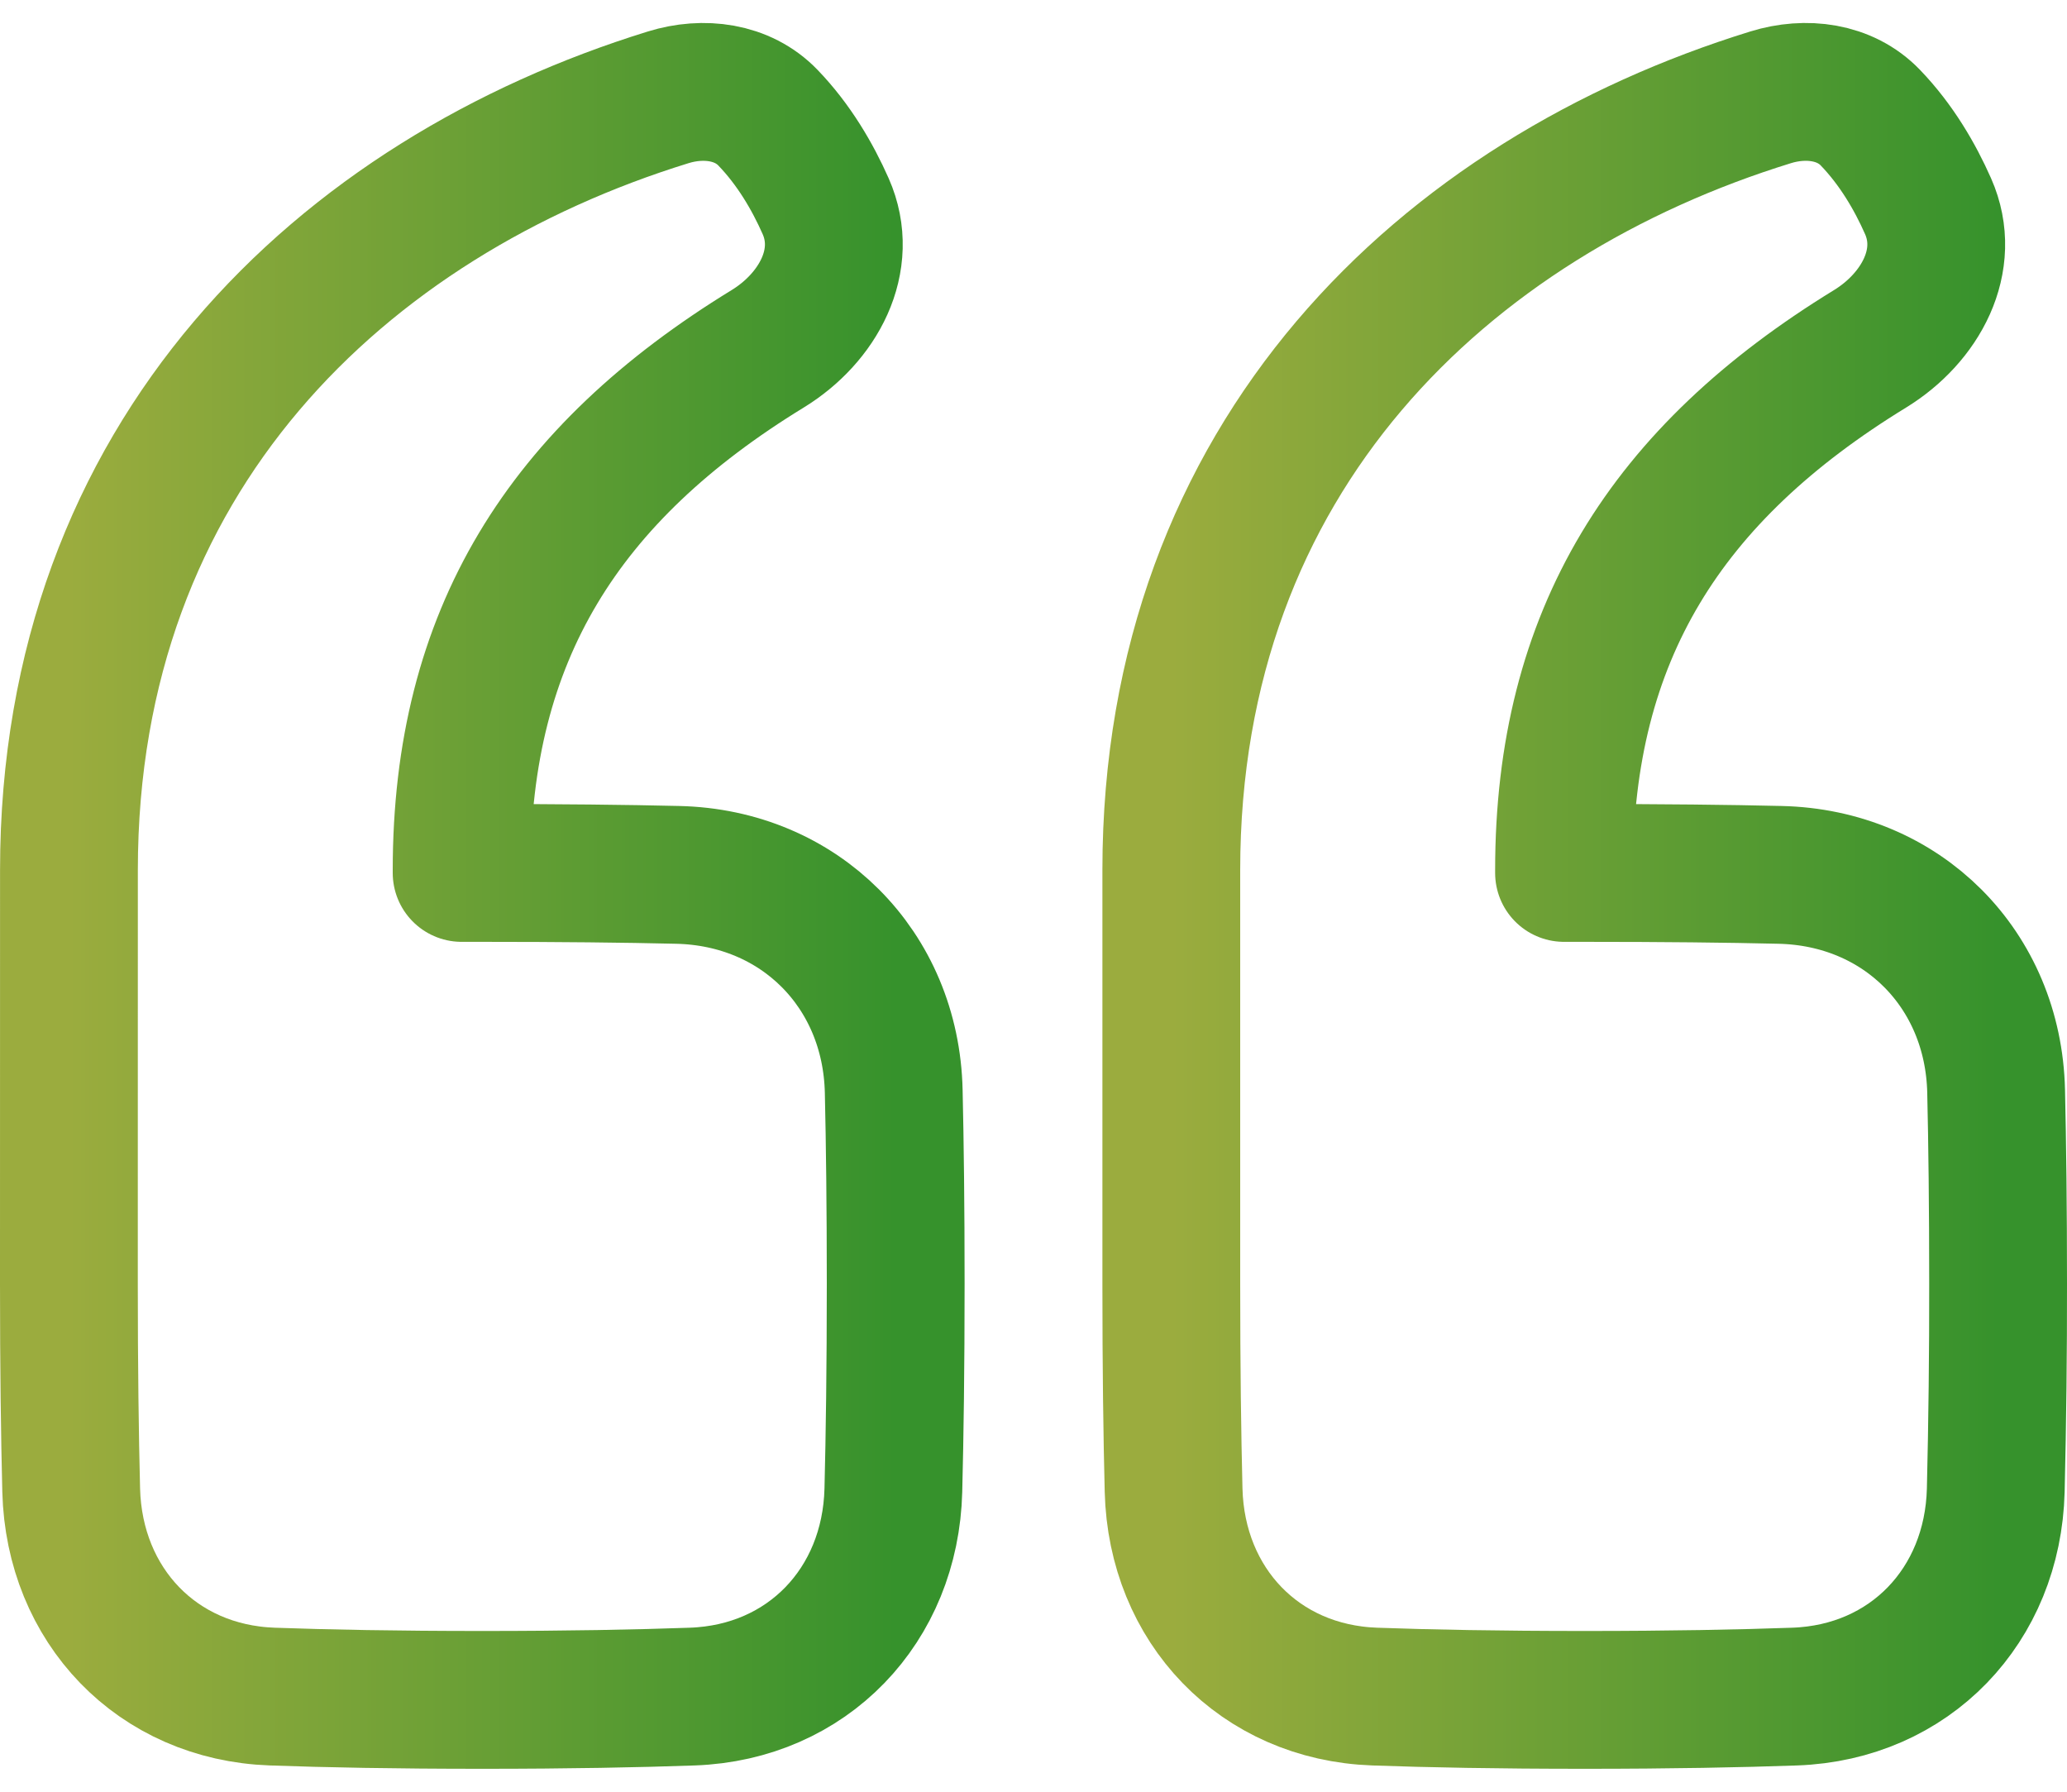
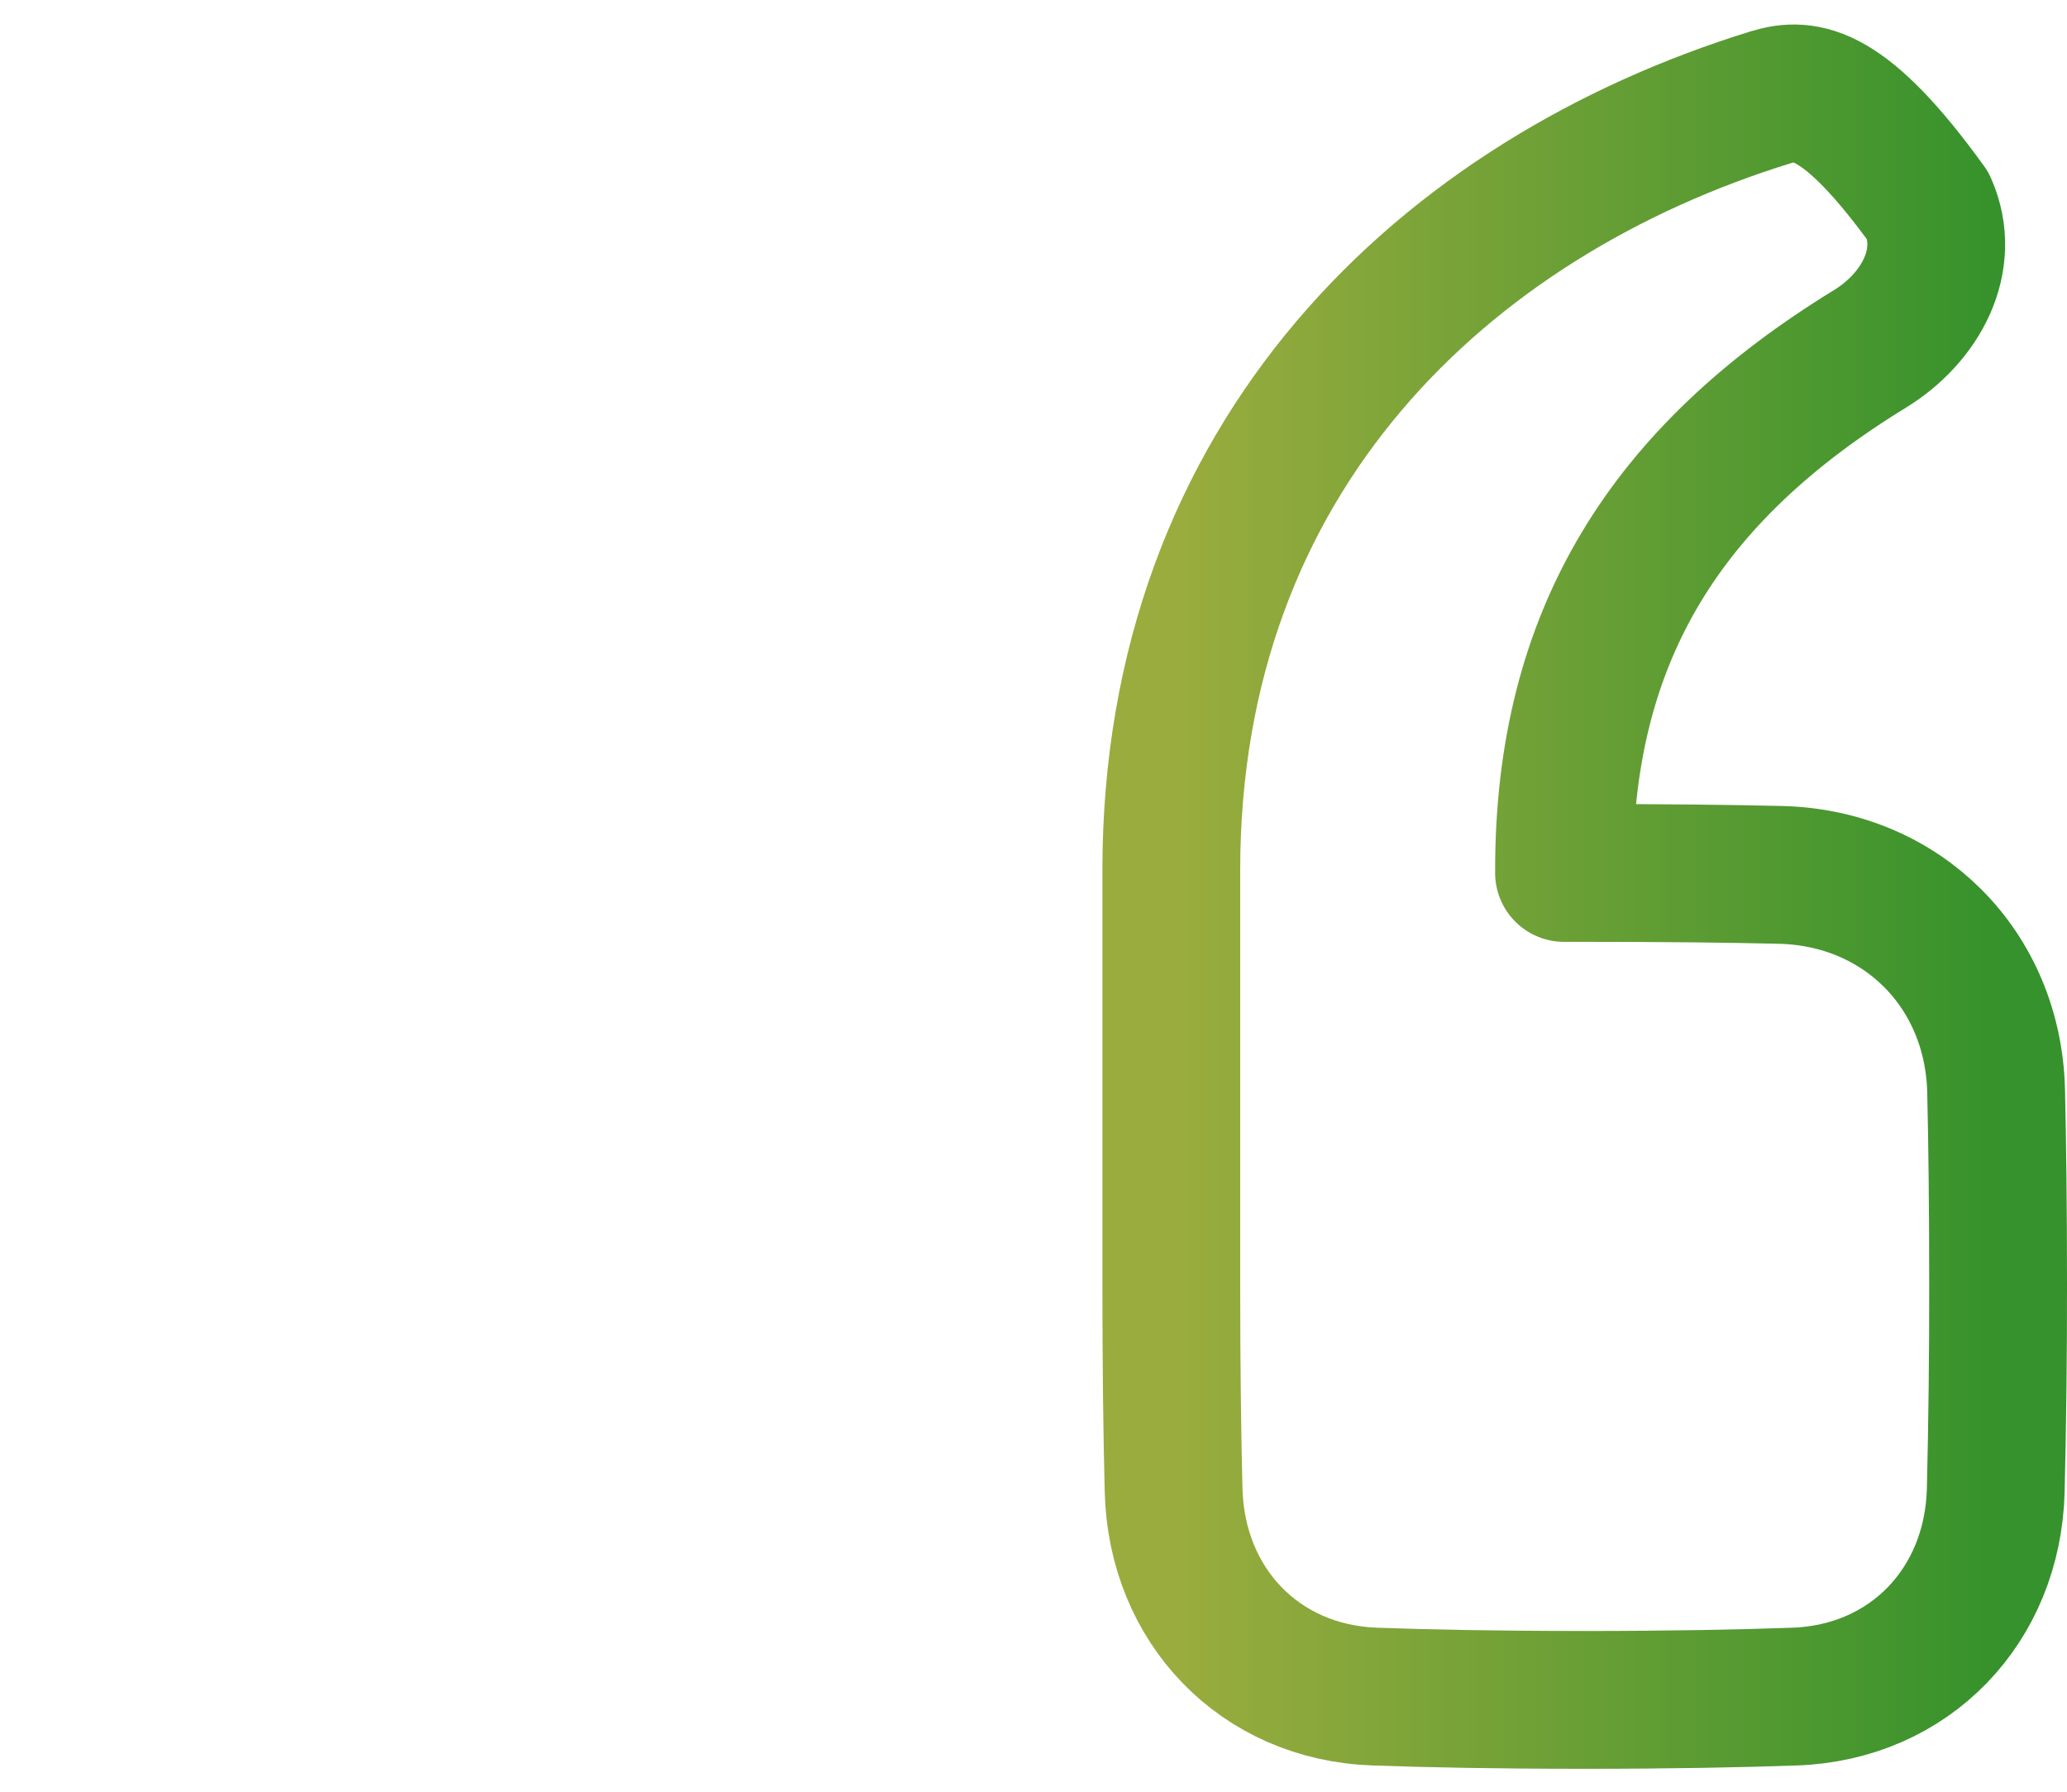
<svg xmlns="http://www.w3.org/2000/svg" width="45" height="39" viewBox="0 0 45 39" fill="none">
-   <path d="M39.073 36.929C41.58 36.839 43.385 34.946 43.449 32.439C43.485 30.939 43.502 29.438 43.5 27.937C43.5 26.263 43.483 24.882 43.457 23.753C43.396 21.093 41.407 19.1 38.747 19.043C37.61 19.016 36.212 19.001 34.5 19.001H34.05V18.938C34.05 13.83 36.27 10.314 40.712 7.593C41.811 6.919 42.497 5.667 41.975 4.488C41.69 3.844 41.286 3.15 40.719 2.561C40.166 1.986 39.312 1.882 38.549 2.118C31.465 4.306 25.5 9.913 25.5 18.938V27.938C25.5 29.772 25.52 31.254 25.55 32.438C25.614 34.946 27.42 36.84 29.927 36.929C31.117 36.972 32.619 37.001 34.5 37.001C36.381 37.001 37.883 36.971 39.073 36.929Z" stroke="url(#paint0_linear_3_609)" stroke-width="3" stroke-linecap="round" stroke-linejoin="round" />
-   <path d="M15.073 36.929C17.58 36.839 19.385 34.946 19.449 32.439C19.479 31.255 19.5 29.772 19.5 27.937C19.5 26.263 19.483 24.882 19.457 23.753C19.396 21.093 17.407 19.1 14.747 19.043C13.61 19.016 12.212 19.001 10.5 19.001H10.05V18.939C10.05 13.83 12.27 10.314 16.712 7.593C17.811 6.92 18.497 5.668 17.975 4.488C17.69 3.845 17.286 3.15 16.719 2.562C16.166 1.987 15.312 1.882 14.549 2.118C7.464 4.306 1.501 9.913 1.501 18.938L1.5 27.938C1.5 29.772 1.52 31.254 1.55 32.438C1.615 34.946 3.42 36.84 5.927 36.929C7.117 36.972 8.619 37.001 10.5 37.001C12.381 37.001 13.883 36.971 15.073 36.929Z" stroke="url(#paint1_linear_3_609)" stroke-width="3" stroke-linecap="round" stroke-linejoin="round" />
+   <path d="M39.073 36.929C41.58 36.839 43.385 34.946 43.449 32.439C43.485 30.939 43.502 29.438 43.5 27.937C43.5 26.263 43.483 24.882 43.457 23.753C43.396 21.093 41.407 19.1 38.747 19.043C37.61 19.016 36.212 19.001 34.5 19.001H34.05V18.938C34.05 13.83 36.27 10.314 40.712 7.593C41.811 6.919 42.497 5.667 41.975 4.488C40.166 1.986 39.312 1.882 38.549 2.118C31.465 4.306 25.5 9.913 25.5 18.938V27.938C25.5 29.772 25.52 31.254 25.55 32.438C25.614 34.946 27.42 36.84 29.927 36.929C31.117 36.972 32.619 37.001 34.5 37.001C36.381 37.001 37.883 36.971 39.073 36.929Z" stroke="url(#paint0_linear_3_609)" stroke-width="3" stroke-linecap="round" stroke-linejoin="round" />
  <defs>
    <linearGradient id="paint0_linear_3_609" x1="43.5" y1="19.5" x2="25.5" y2="19.5" gradientUnits="userSpaceOnUse">
      <stop stop-color="#36922C" />
      <stop offset="1" stop-color="#9BAC3E" />
    </linearGradient>
    <linearGradient id="paint1_linear_3_609" x1="19.5" y1="19.501" x2="1.5" y2="19.501" gradientUnits="userSpaceOnUse">
      <stop stop-color="#36922C" />
      <stop offset="1" stop-color="#9BAC3E" />
    </linearGradient>
  </defs>
</svg>